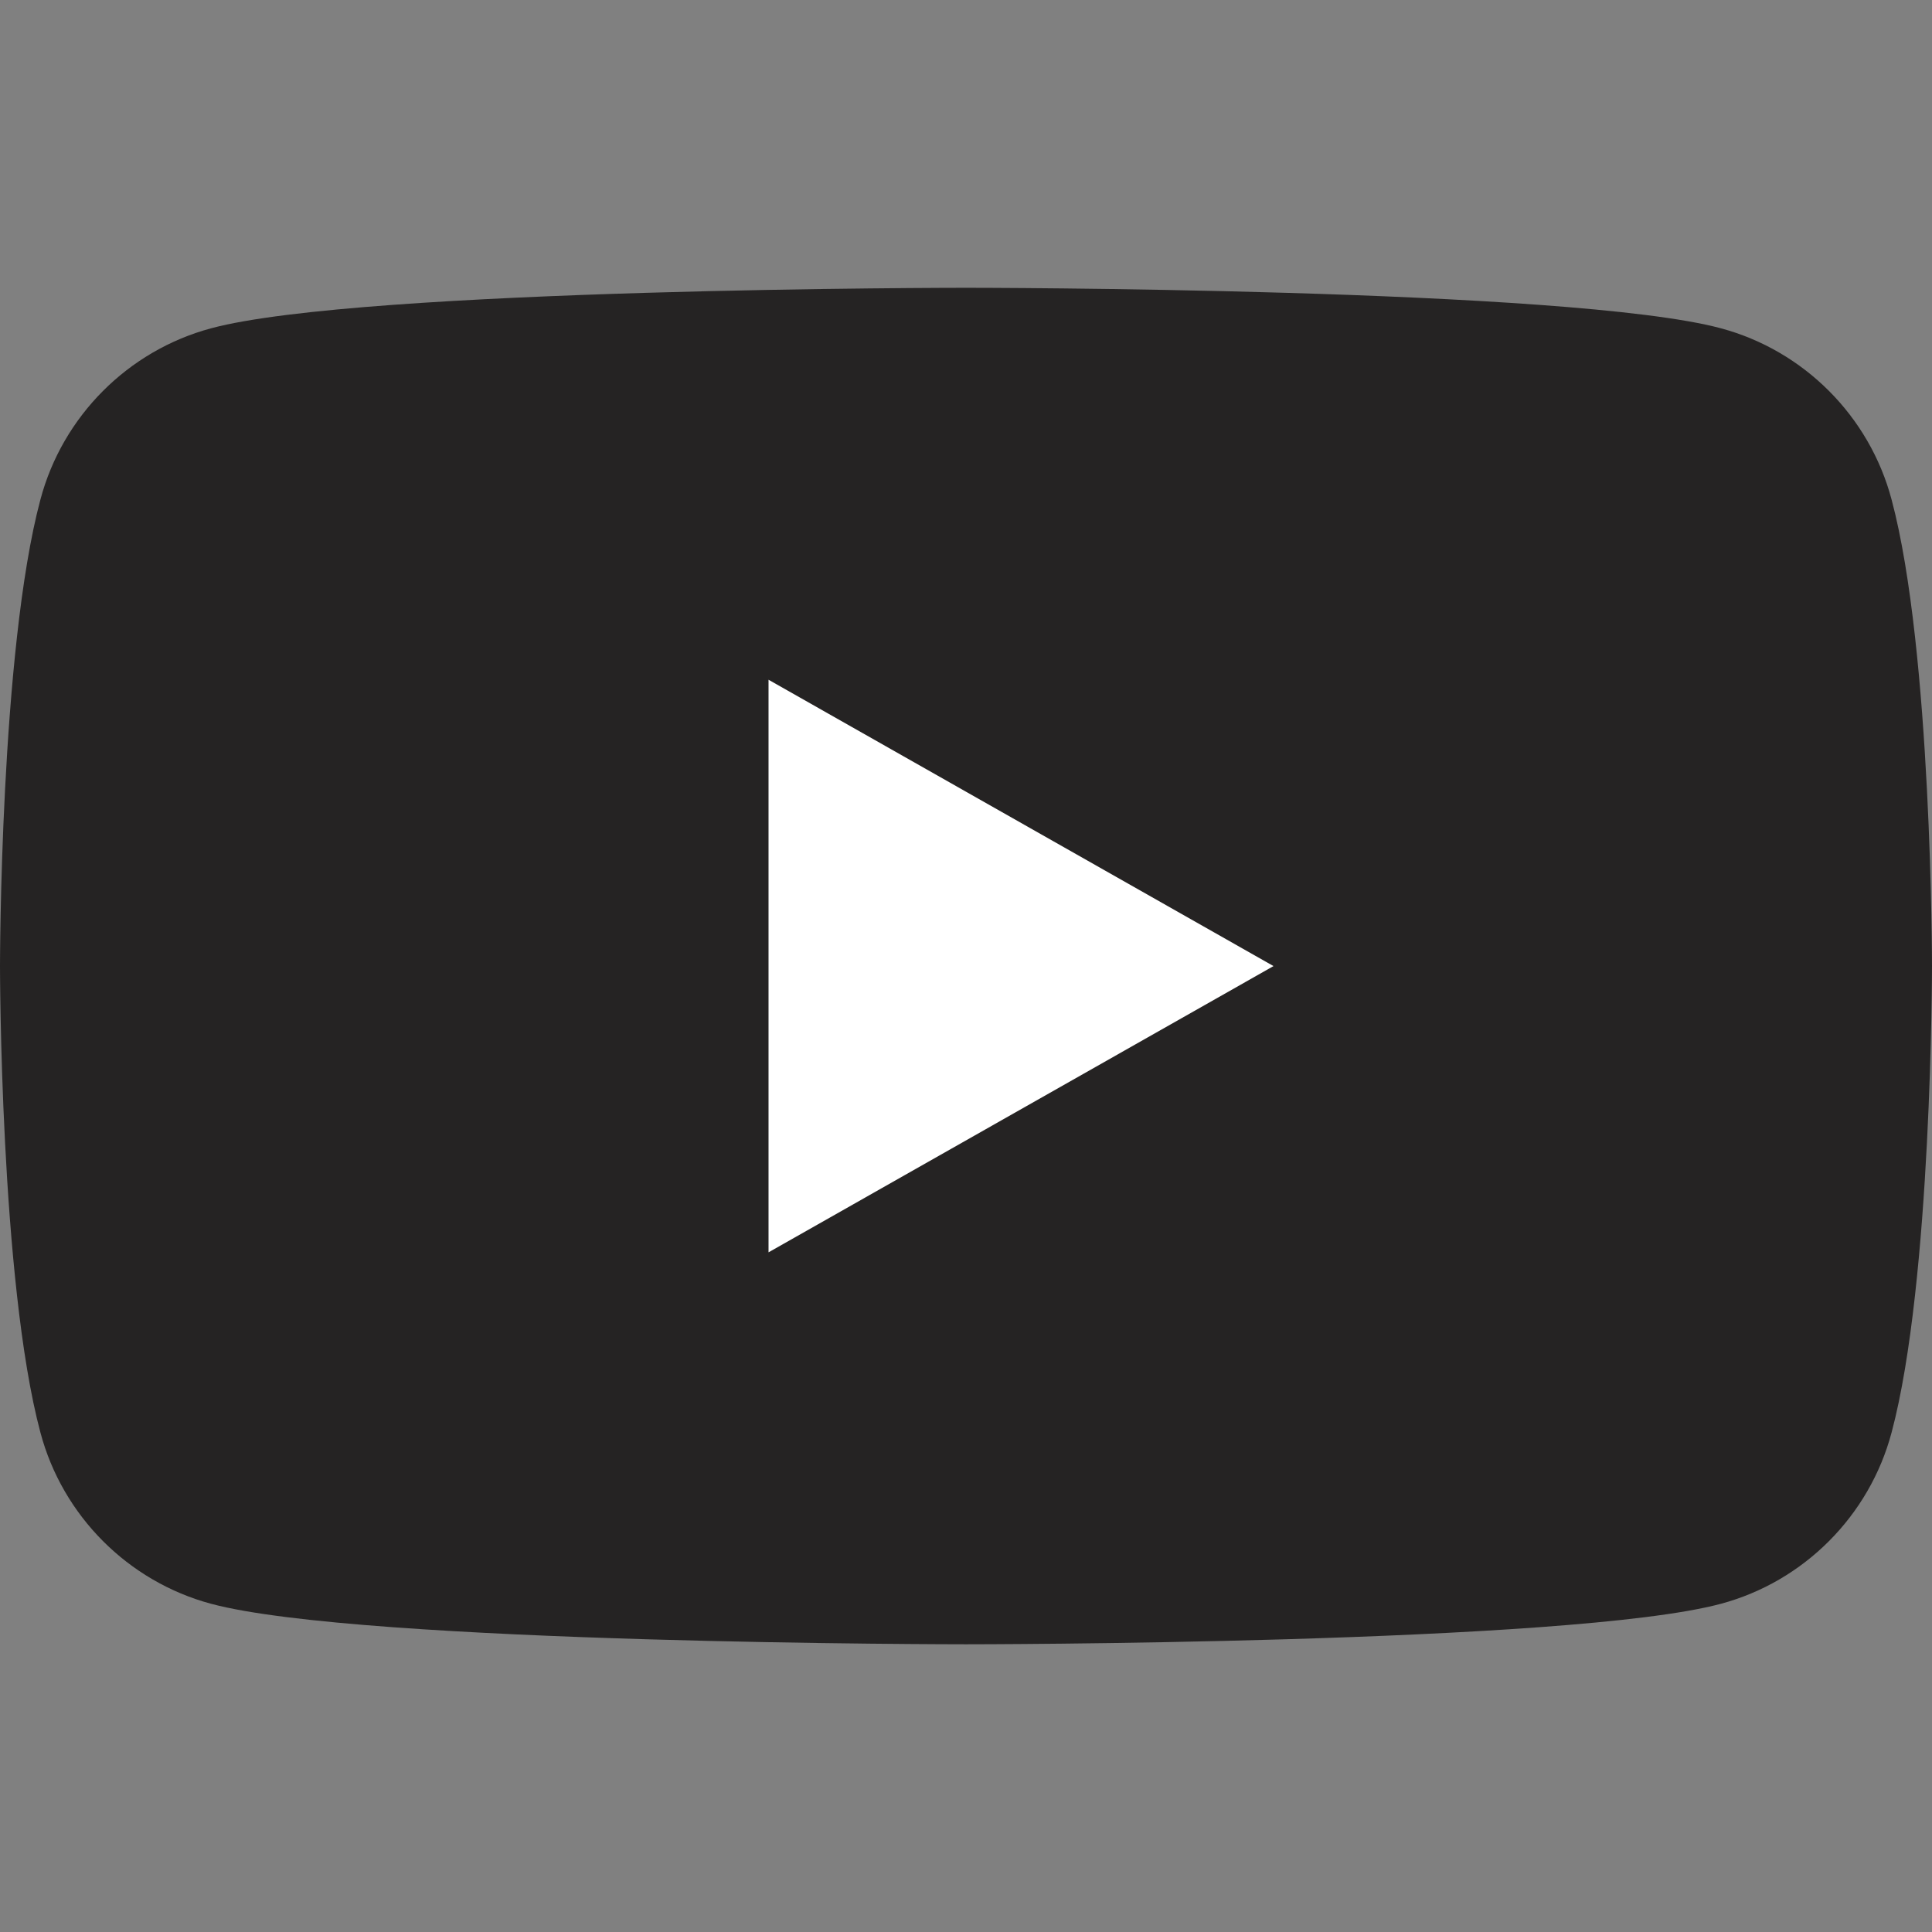
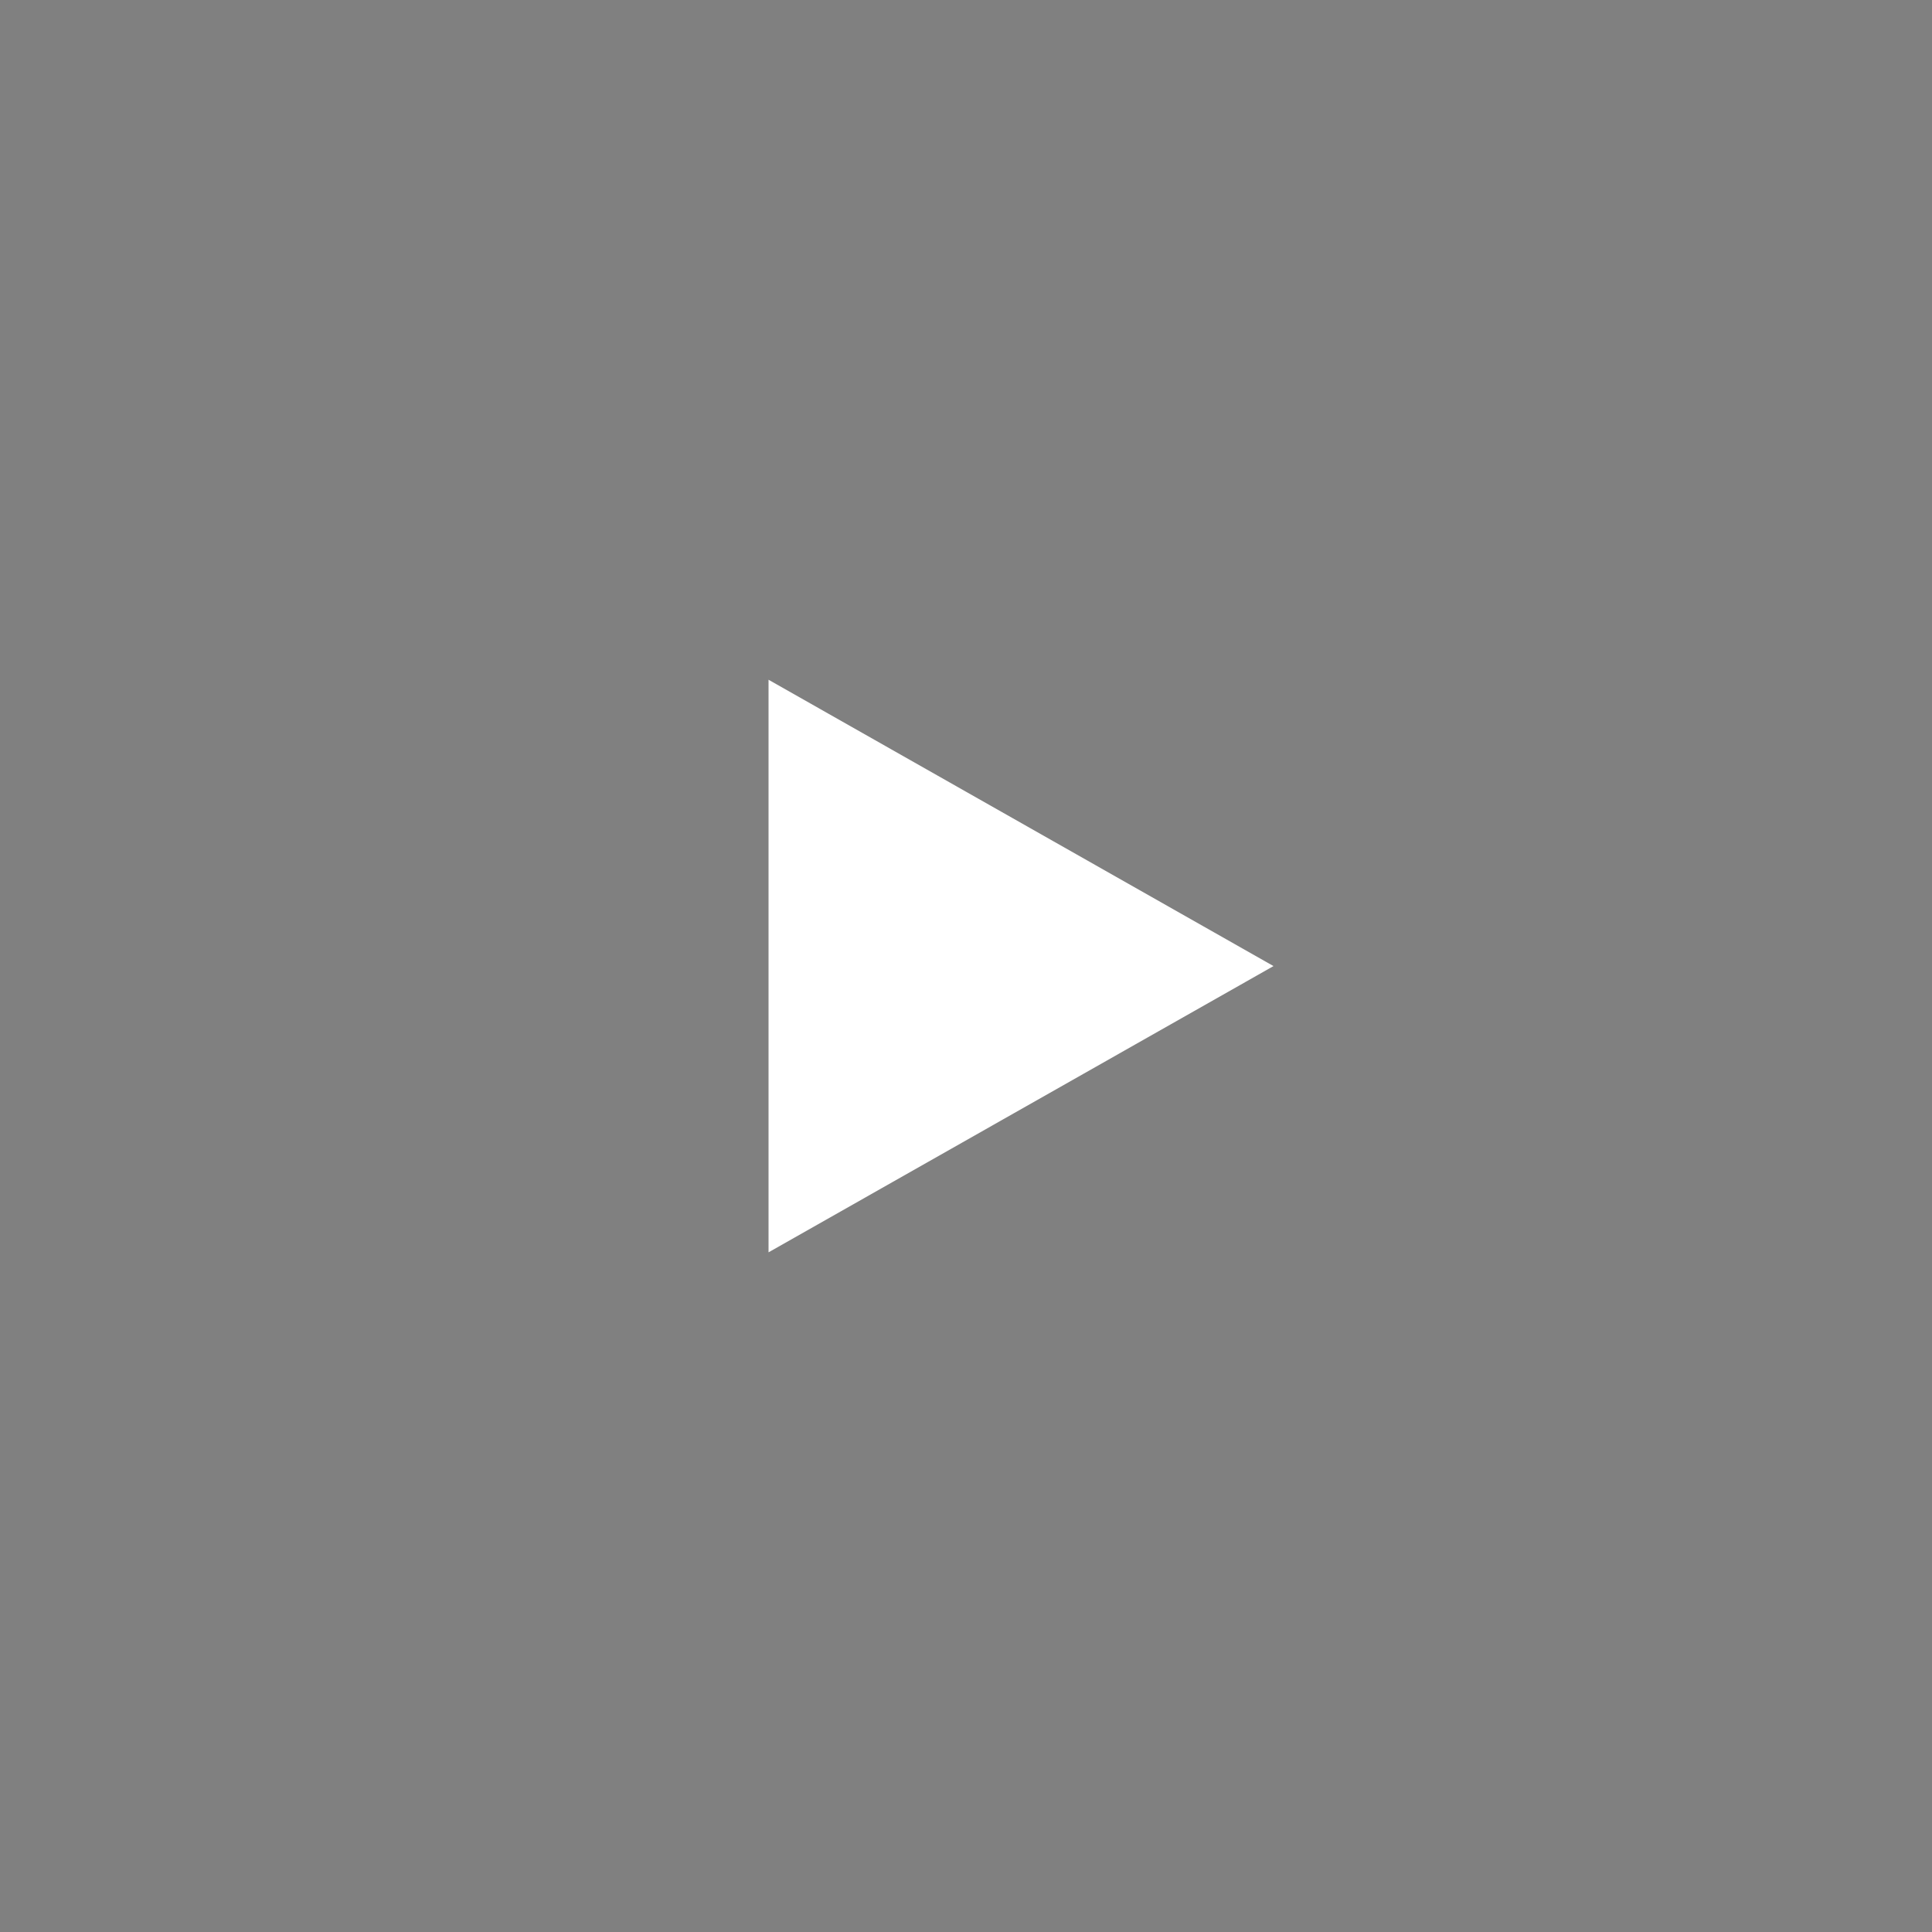
<svg xmlns="http://www.w3.org/2000/svg" width="24" height="24" viewBox="0 0 24 24" fill="none">
  <rect x="0" y="0" width="24" height="24" fill="#808080" stroke="none" />
-   <path d="M23.498 6.206C23.223 5.17 22.409 4.355 21.377 4.078C19.505 3.575 12 3.575 12 3.575C12 3.575 4.495 3.575 2.623 4.078C1.591 4.355 0.777 5.17 0.502 6.206C0 8.083 0 12 0 12C0 12 0 15.917 0.502 17.795C0.777 18.83 1.591 19.646 2.623 19.923C4.495 20.426 12 20.426 12 20.426C12 20.426 19.505 20.426 21.377 19.923C22.409 19.646 23.223 18.83 23.498 17.795C24 15.917 24 12 24 12C24 12 24 8.083 23.498 6.206Z" fill="#252323" />
  <path d="M9.547 15.557L15.82 12.001L9.547 8.444V15.557Z" fill="white" />
</svg>